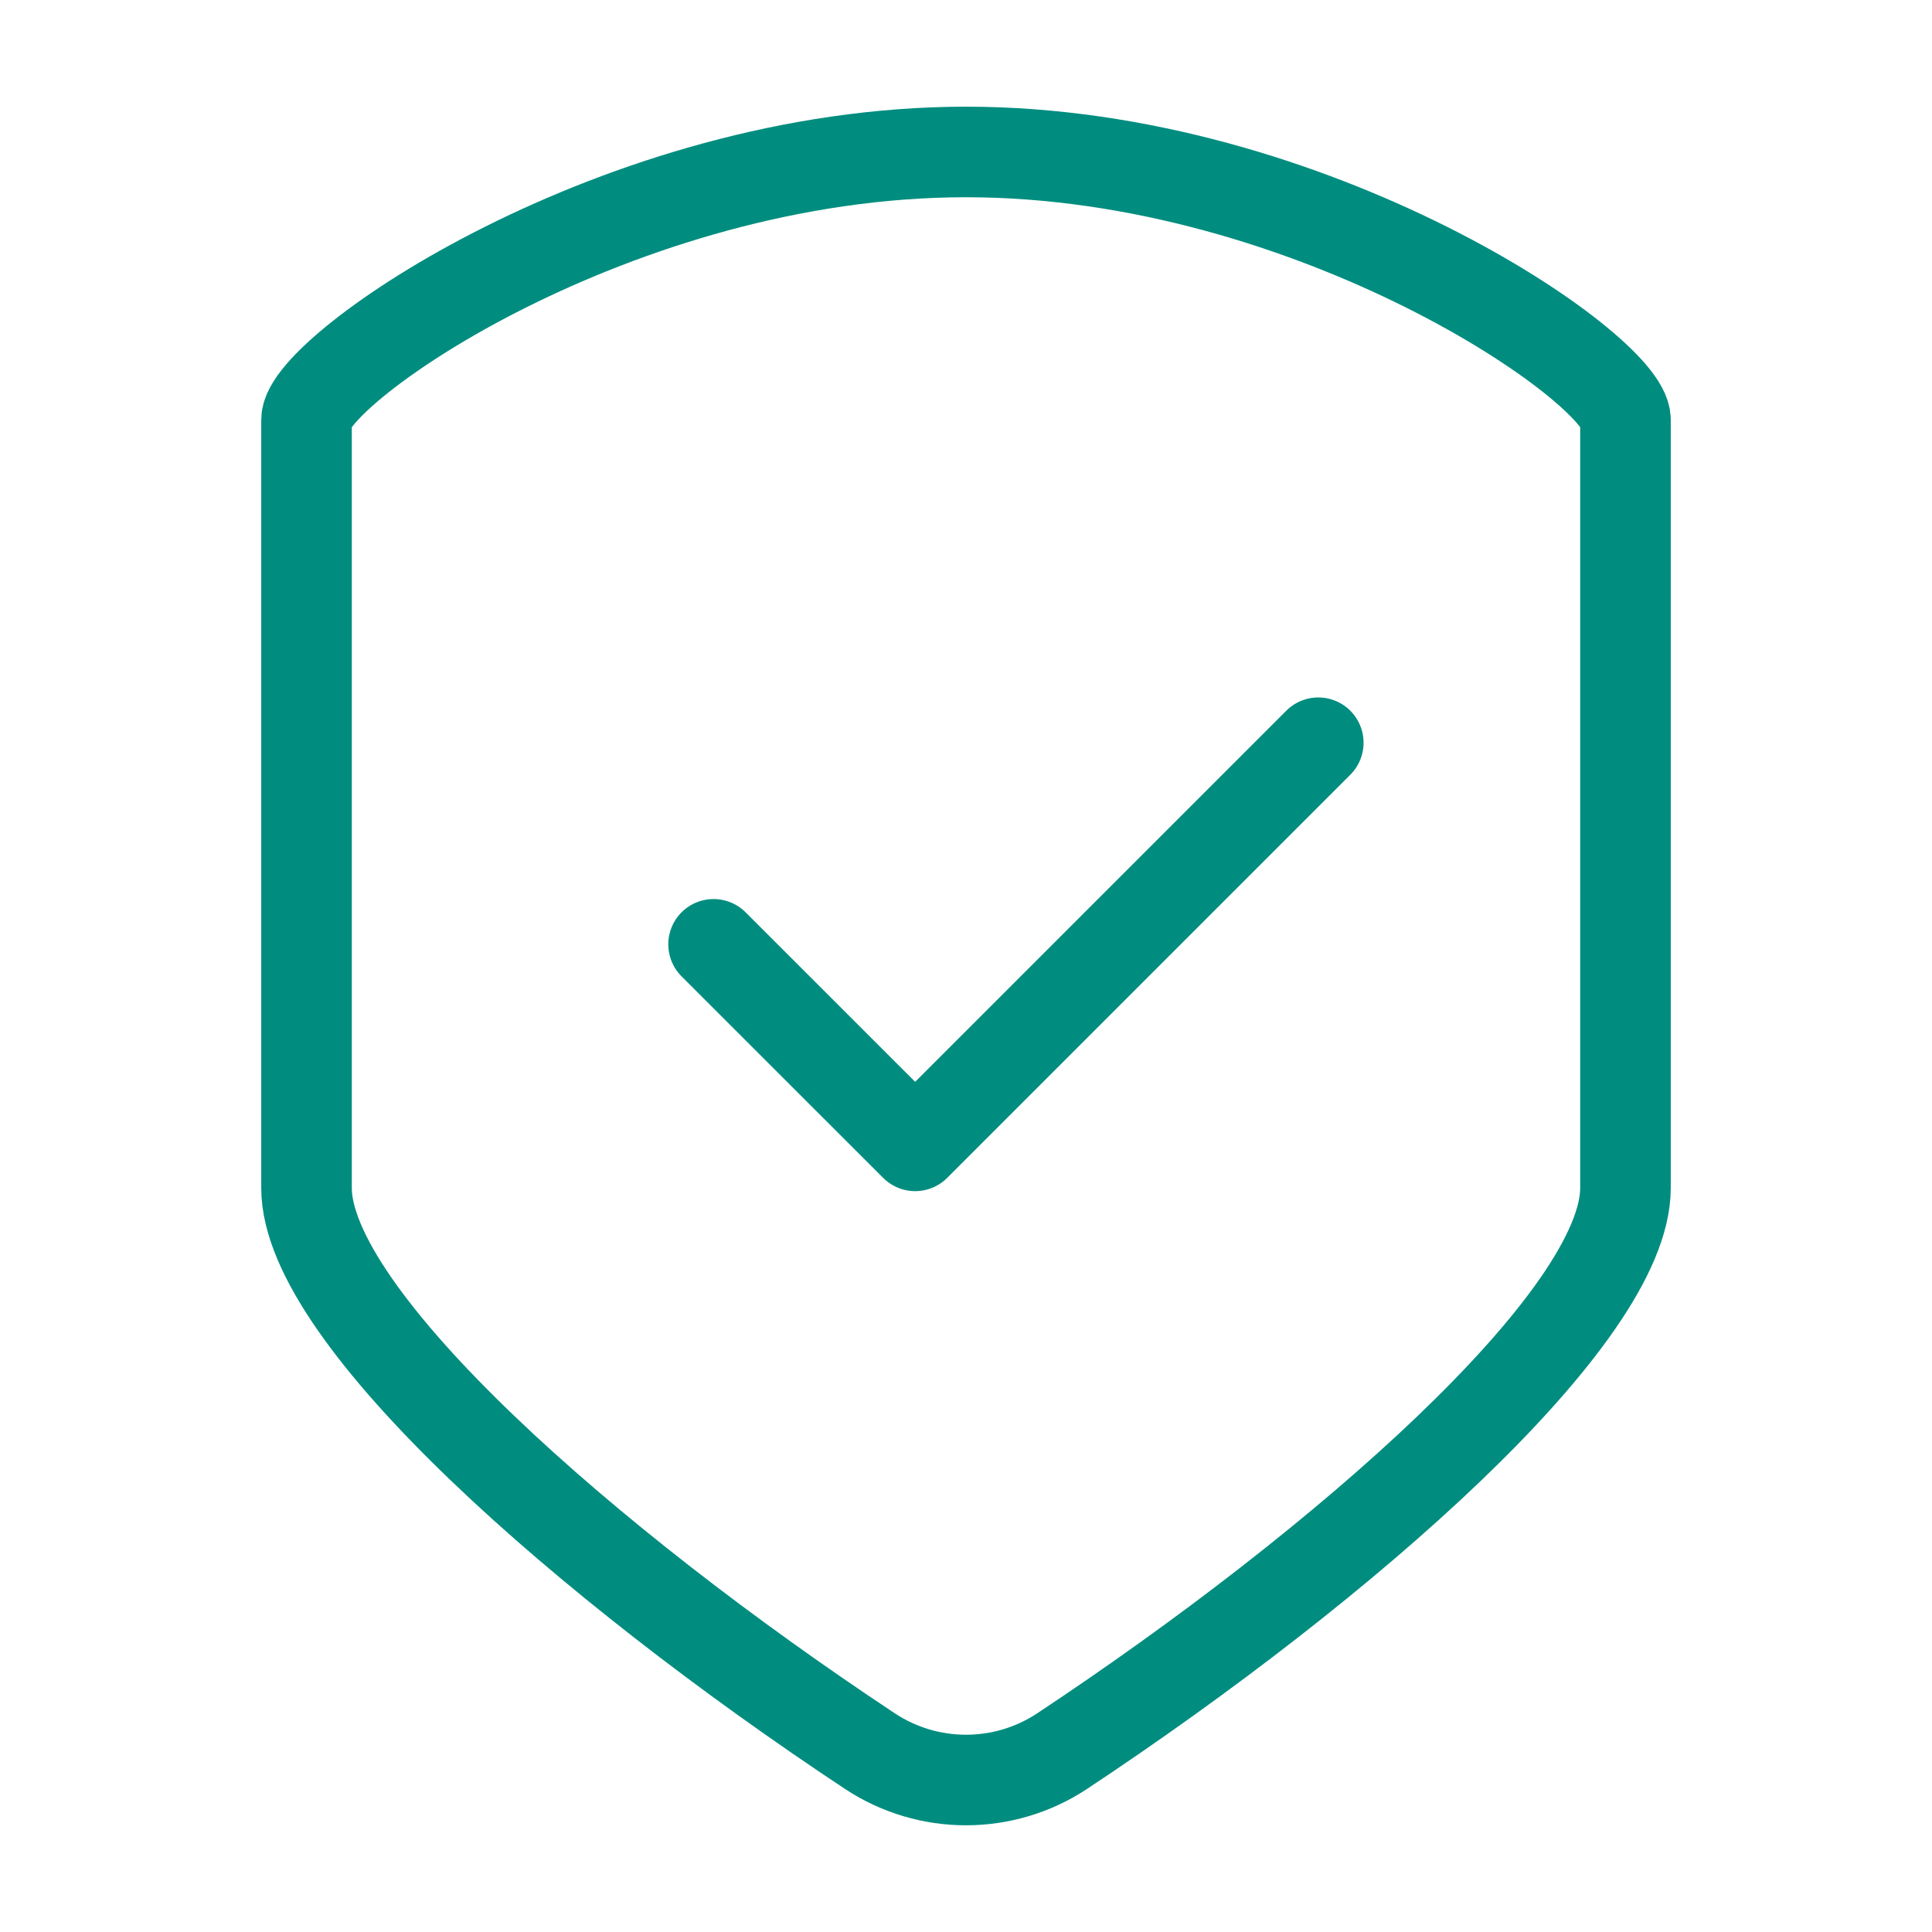
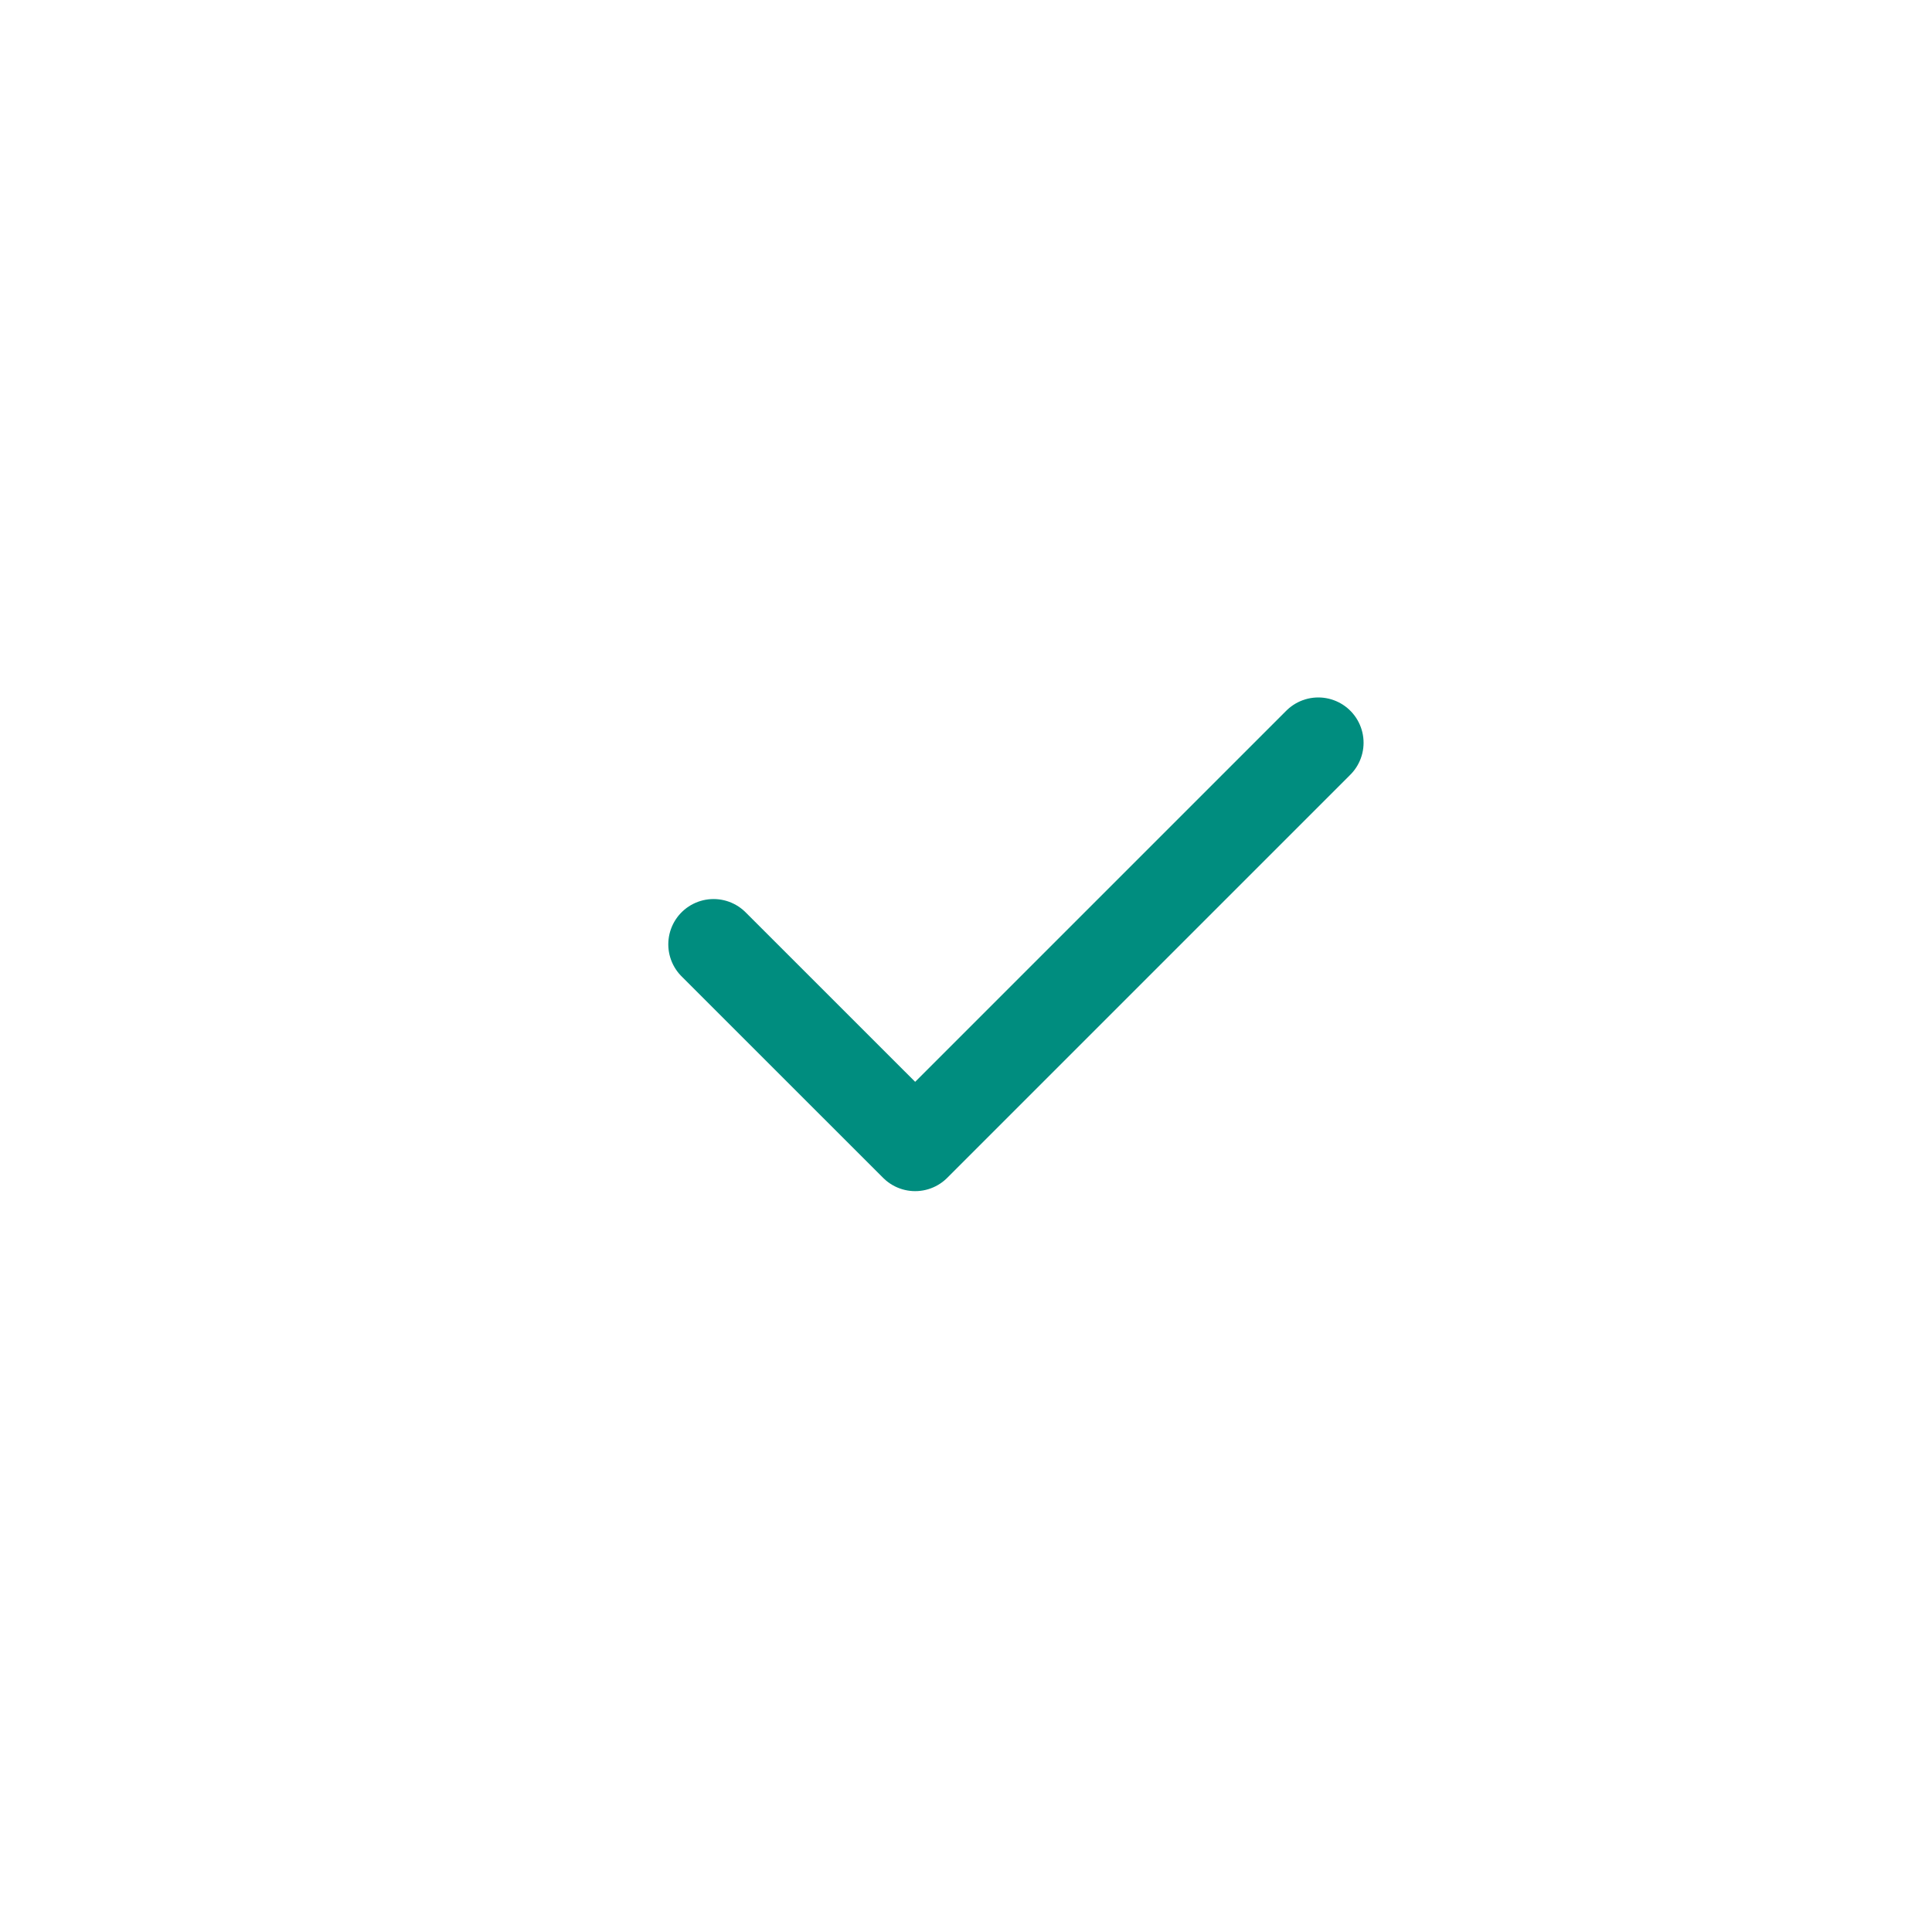
<svg xmlns="http://www.w3.org/2000/svg" id="Layer_1" data-name="Layer 1" viewBox="0 0 320 320">
  <defs>
    <style>
      .cls-1 {
        fill: none;
        stroke: #008d7f;
        stroke-linecap: round;
        stroke-linejoin: round;
        stroke-width: 15px;
      }
    </style>
  </defs>
  <polyline class="cls-1" points="218.35 123.02 151.58 189.79 118.19 156.41" />
-   <path class="cls-1" d="M144.08,290.04c9.64,6.38,22.2,6.38,31.84,0,46.82-31,93.31-71.85,93.31-93.26v-127.25c0-8.32-51.57-44.36-109.23-44.36-57.67,0-109.23,36.04-109.23,44.36v127.25c0,21.41,46.49,62.26,93.31,93.26Z" />
</svg>